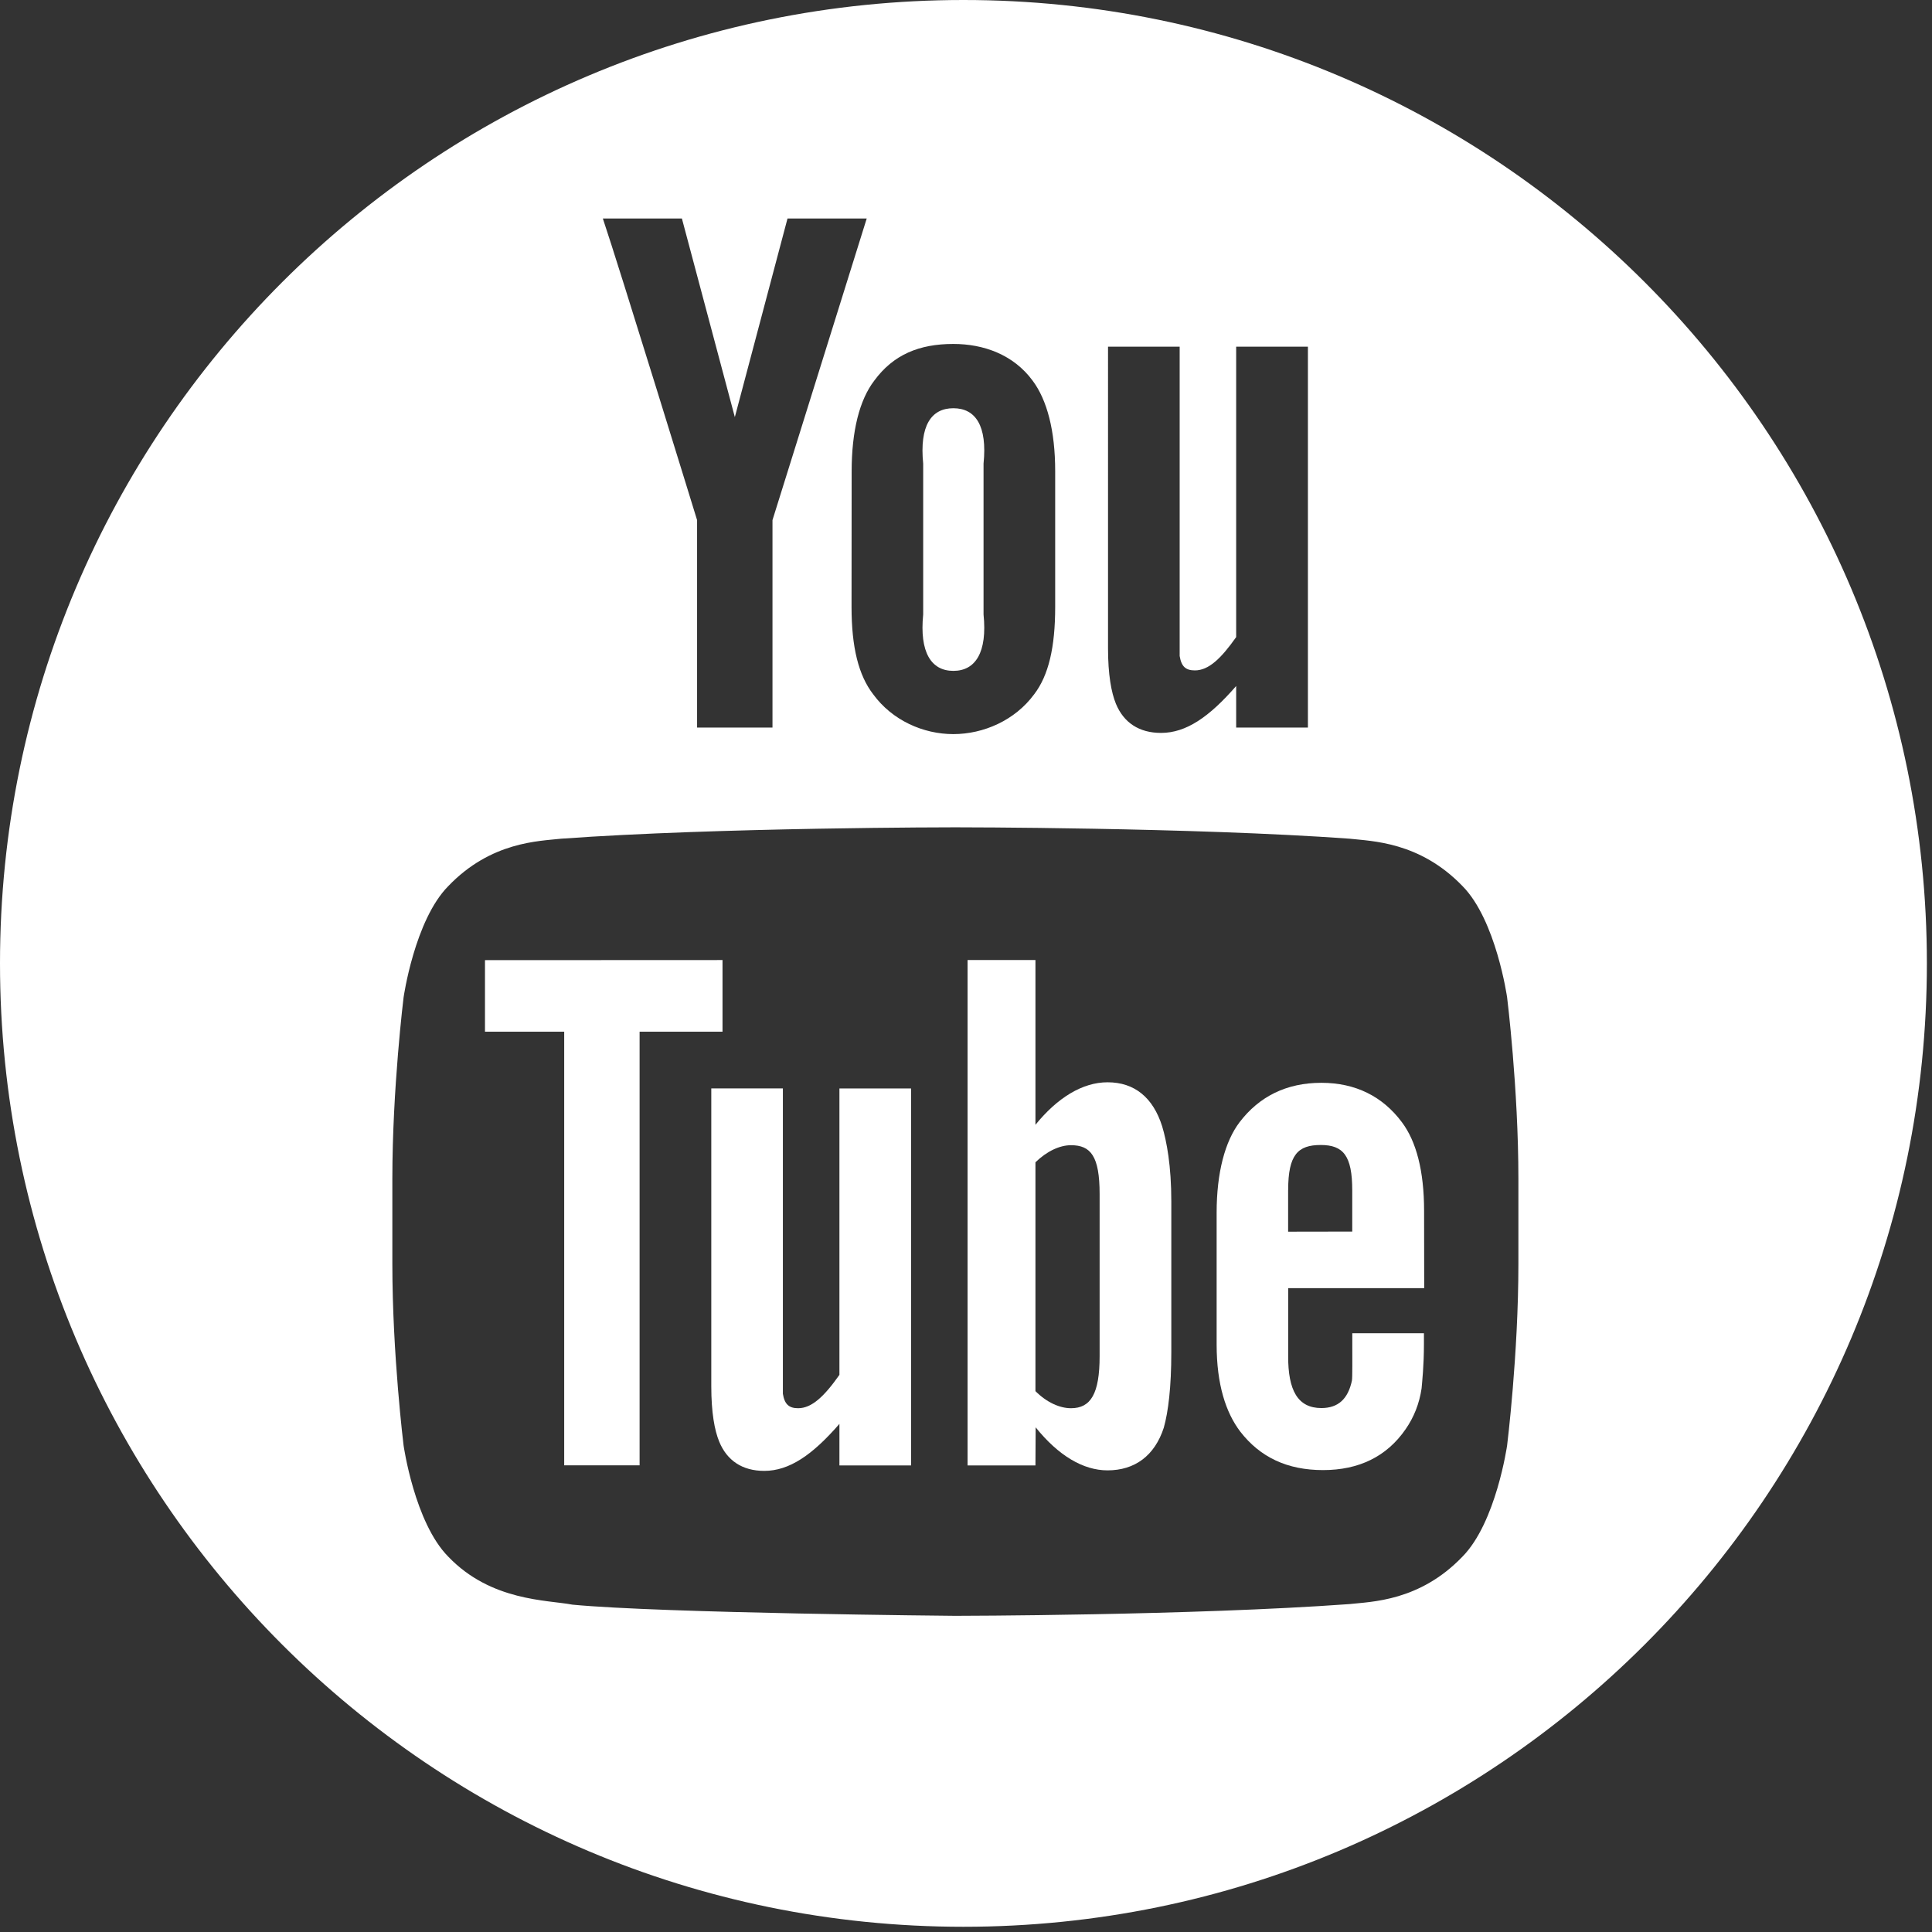
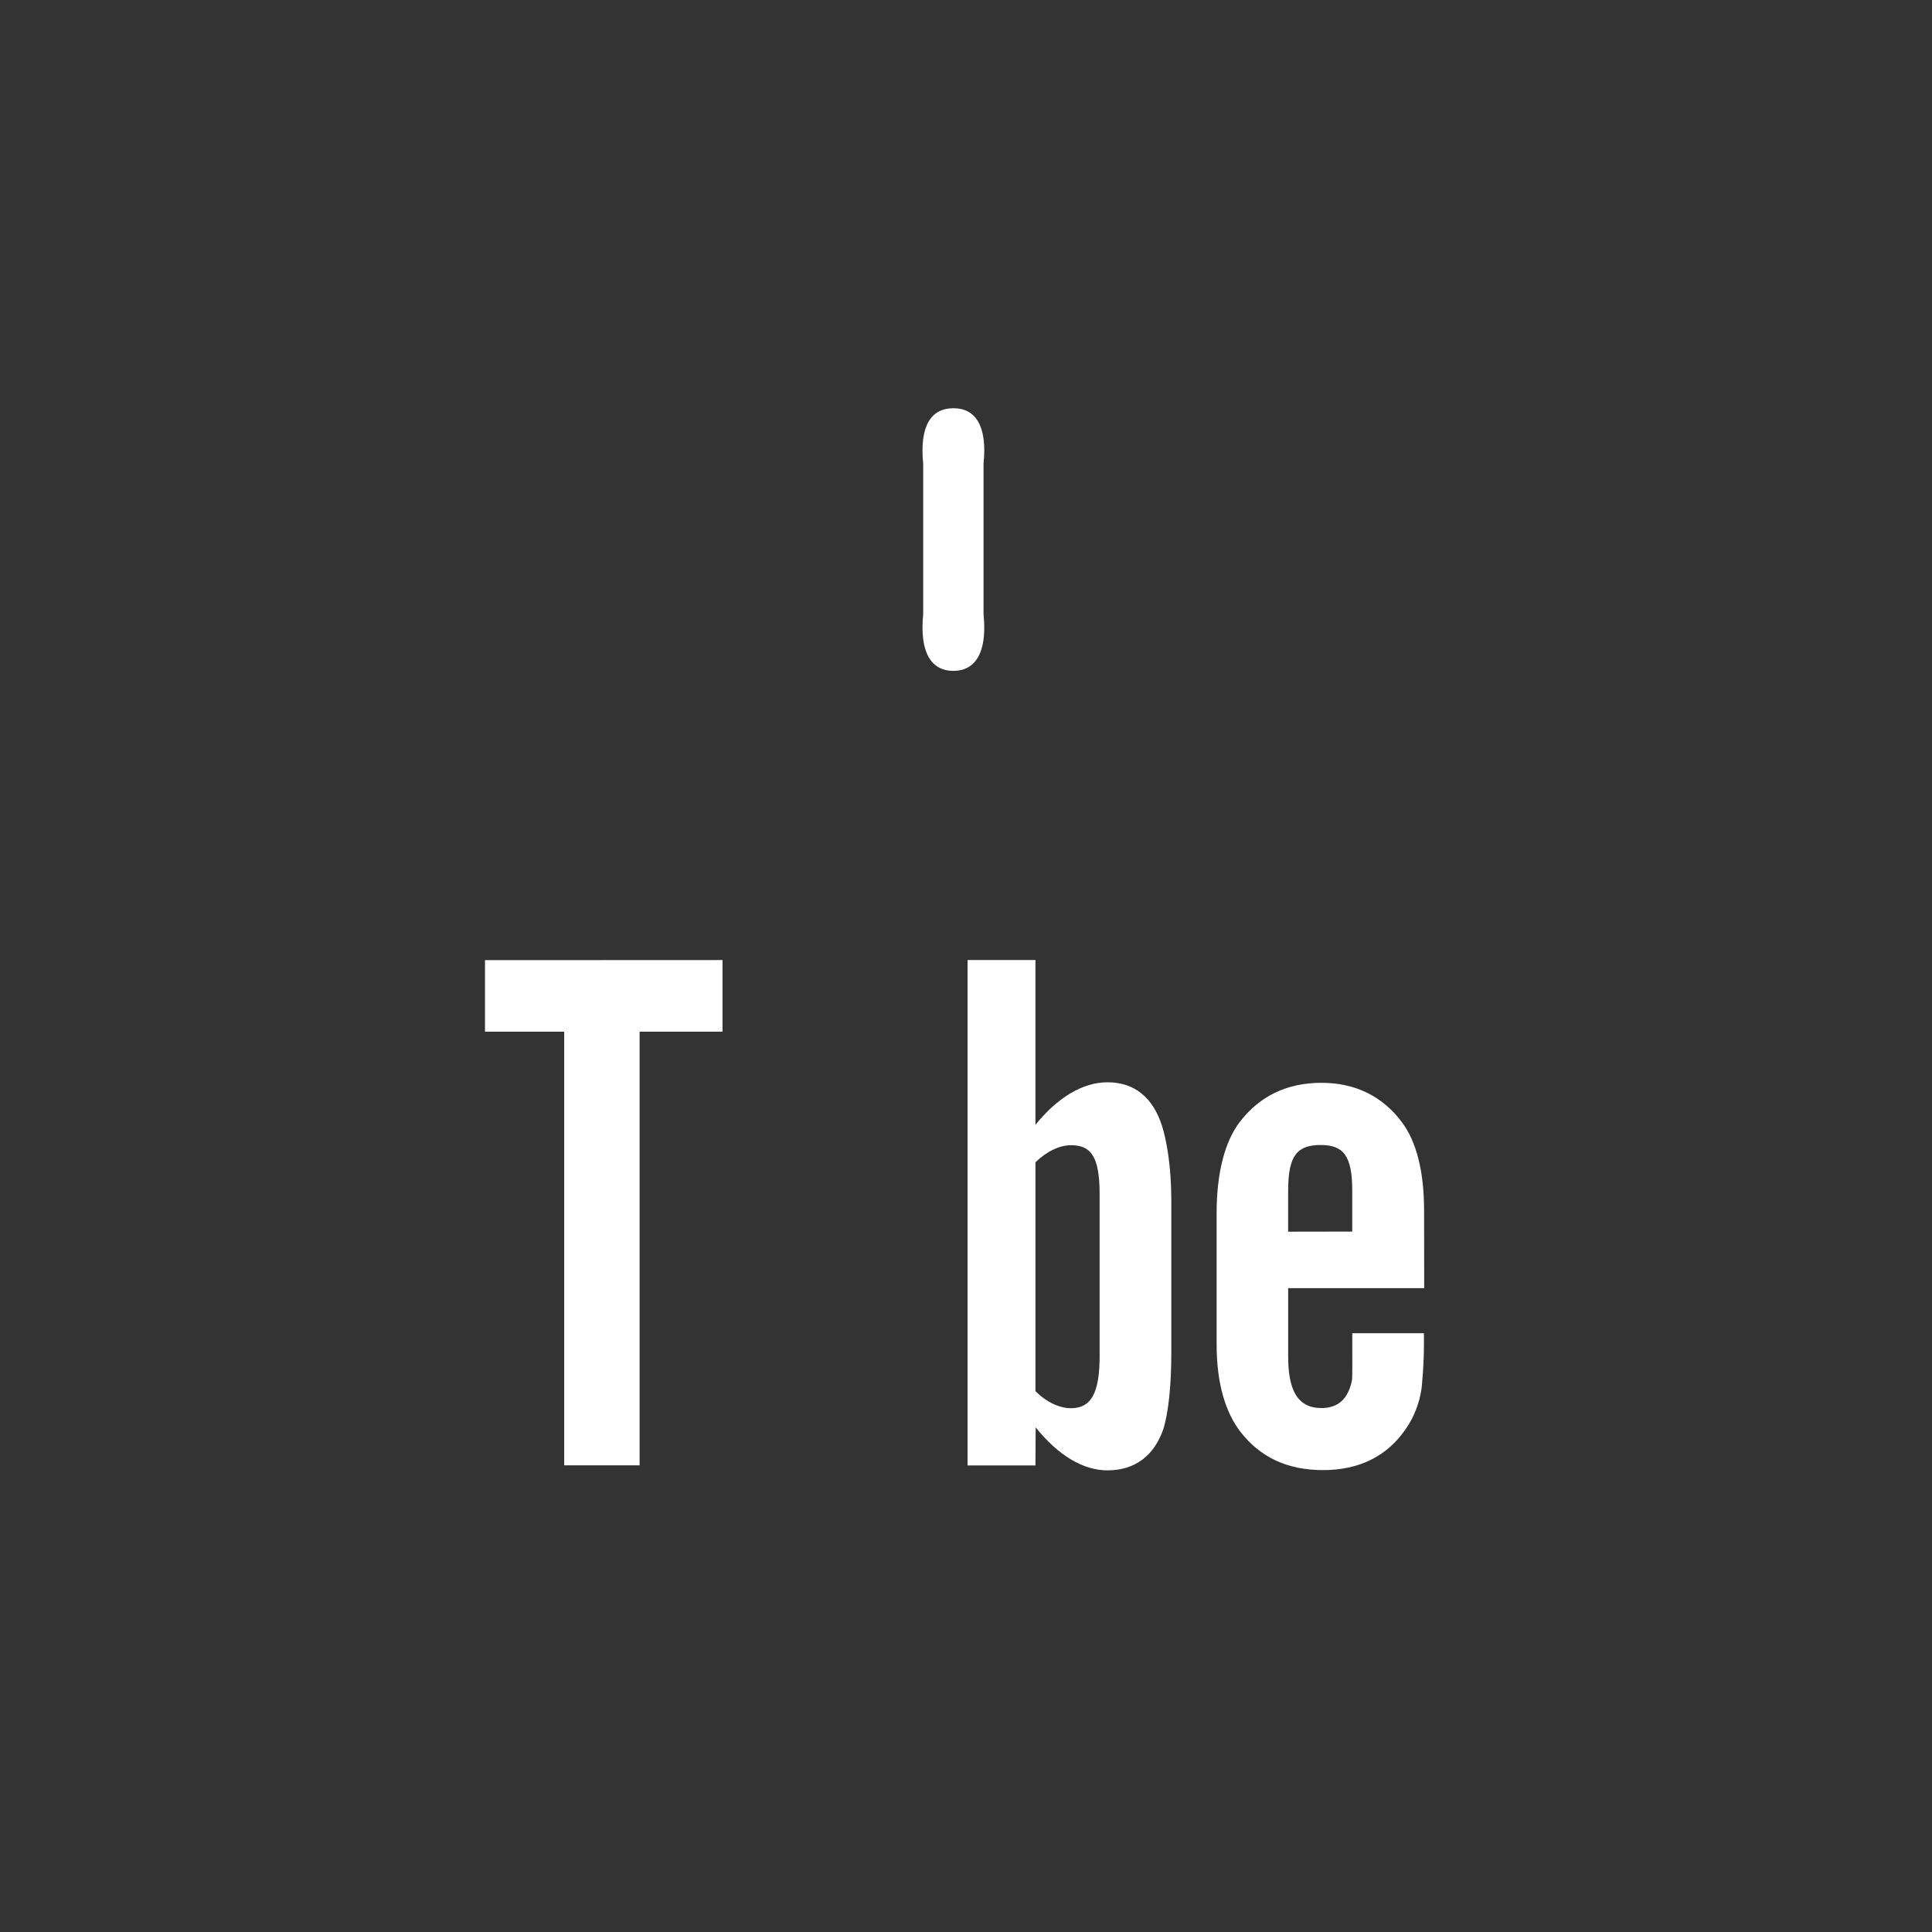
<svg xmlns="http://www.w3.org/2000/svg" version="1.1" id="Calque_1" x="0px" y="0px" width="37px" height="37px" viewBox="0 0 37 37" enable-background="new 0 0 37 37" xml:space="preserve">
  <rect x="0" y="0" width="37" height="37" fill="#333333" stroke="none" />
  <g>
-     <path fill="#FFFFFF" d="M16.076,26.33c-0.29,0.412-0.529,0.639-0.791,0.639c-0.174,0-0.26-0.075-0.292-0.277v-0.506v-5.342h-1.371   v5.704c0,0.501,0.062,0.843,0.152,1.061c0.147,0.36,0.44,0.56,0.862,0.56c0.479,0,0.92-0.302,1.44-0.9v0.796h1.372v-7.22h-1.372   V26.33z" />
    <path fill="#FFFFFF" d="M18.258,12.848c0.425,0,0.652-0.357,0.578-1.08V8.879c0.074-0.723-0.153-1.061-0.578-1.061   c-0.427,0-0.65,0.339-0.578,1.061v2.889C17.608,12.491,17.832,12.848,18.258,12.848" />
    <path fill="#FFFFFF" d="M21.211,20.727c-0.479,0-0.959,0.294-1.381,0.814v-3.155h-1.3v9.679h1.3l0.004-0.73   c0.436,0.543,0.911,0.824,1.377,0.824c0.521,0,0.902-0.279,1.077-0.817c0.086-0.305,0.144-0.777,0.144-1.444V23.01   c0-0.684-0.088-1.15-0.176-1.442C22.084,21.025,21.733,20.727,21.211,20.727 M21.059,25.972c0,0.72-0.17,0.997-0.548,0.997   c-0.214,0-0.463-0.109-0.681-0.327v-4.383c0.22-0.214,0.467-0.327,0.681-0.327c0.378,0,0.548,0.21,0.548,0.936V25.972z" />
    <polygon fill="#FFFFFF" points="13.837,18.386 9.288,18.388 9.288,19.758 10.805,19.758 10.805,28.063 12.249,28.063    12.249,19.758 13.837,19.758  " />
    <path fill="#FFFFFF" d="M27.275,24.67l-0.002-1.479c0-0.771-0.151-1.334-0.425-1.699c-0.367-0.493-0.886-0.755-1.543-0.755   c-0.668,0-1.19,0.262-1.566,0.755c-0.277,0.365-0.439,0.961-0.439,1.733v2.524c0,0.769,0.178,1.306,0.452,1.667   c0.382,0.494,0.903,0.738,1.586,0.738s1.219-0.257,1.581-0.783c0.16-0.23,0.263-0.491,0.306-0.781   c0.011-0.131,0.045-0.43,0.045-0.852v-0.205h-1.372c0,0.525,0.004,0.837-0.007,0.907c-0.075,0.352-0.263,0.526-0.585,0.526   c-0.45,0-0.64-0.335-0.636-1.003V24.67H27.275z M24.67,22.788c0-0.673,0.186-0.86,0.623-0.86c0.432,0,0.604,0.203,0.604,0.87v0.788   l-1.228,0.002V22.788z" />
-     <path fill="#FFFFFF" d="M18.451,0C8.261,0,0,8.26,0,18.449C0,28.64,8.261,36.9,18.451,36.9s18.451-8.261,18.451-18.451   C36.902,8.26,28.642,0,18.451,0 M21.219,6.639h1.373v5.417v0.507c0.033,0.204,0.117,0.276,0.292,0.276   c0.263,0,0.502-0.229,0.79-0.638V6.639h1.374v7.295h-1.374v-0.796c-0.52,0.598-0.961,0.898-1.439,0.898   c-0.422,0-0.715-0.198-0.864-0.558c-0.089-0.218-0.151-0.56-0.151-1.061V6.639L21.219,6.639z M18.258,6.587   c0.578,0,1.151,0.204,1.518,0.703c0.275,0.368,0.432,0.954,0.432,1.733v2.6c0,0.774-0.126,1.312-0.403,1.674   c-0.367,0.499-0.97,0.762-1.548,0.762c-0.576,0-1.169-0.263-1.534-0.762c-0.281-0.364-0.415-0.901-0.415-1.674L16.31,9.03   c0-0.779,0.151-1.372,0.433-1.74C17.109,6.791,17.605,6.587,18.258,6.587 M13.059,4.184l1.014,3.804l1.009-3.804h1.517   l-1.805,5.777v3.973H13.35V9.961c0,0-1.498-4.869-1.805-5.777H13.059z M29.079,24.205c0,1.737-0.216,3.476-0.216,3.476   s-0.211,1.479-0.857,2.132c-0.82,0.854-1.739,0.86-2.162,0.907c-3.016,0.22-7.549,0.225-7.549,0.225s-5.606-0.049-7.332-0.214   c-0.479-0.092-1.558-0.063-2.377-0.918c-0.647-0.652-0.857-2.132-0.857-2.132s-0.215-1.738-0.215-3.476v-1.629   c0-1.735,0.215-3.474,0.215-3.474s0.211-1.481,0.857-2.133c0.819-0.854,1.738-0.859,2.16-0.907   c3.018-0.218,7.546-0.218,7.546-0.218H18.3c0,0,4.528,0,7.546,0.218c0.421,0.048,1.34,0.054,2.162,0.907   c0.645,0.651,0.855,2.133,0.855,2.133s0.216,1.738,0.216,3.474V24.205L29.079,24.205z" />
  </g>
</svg>